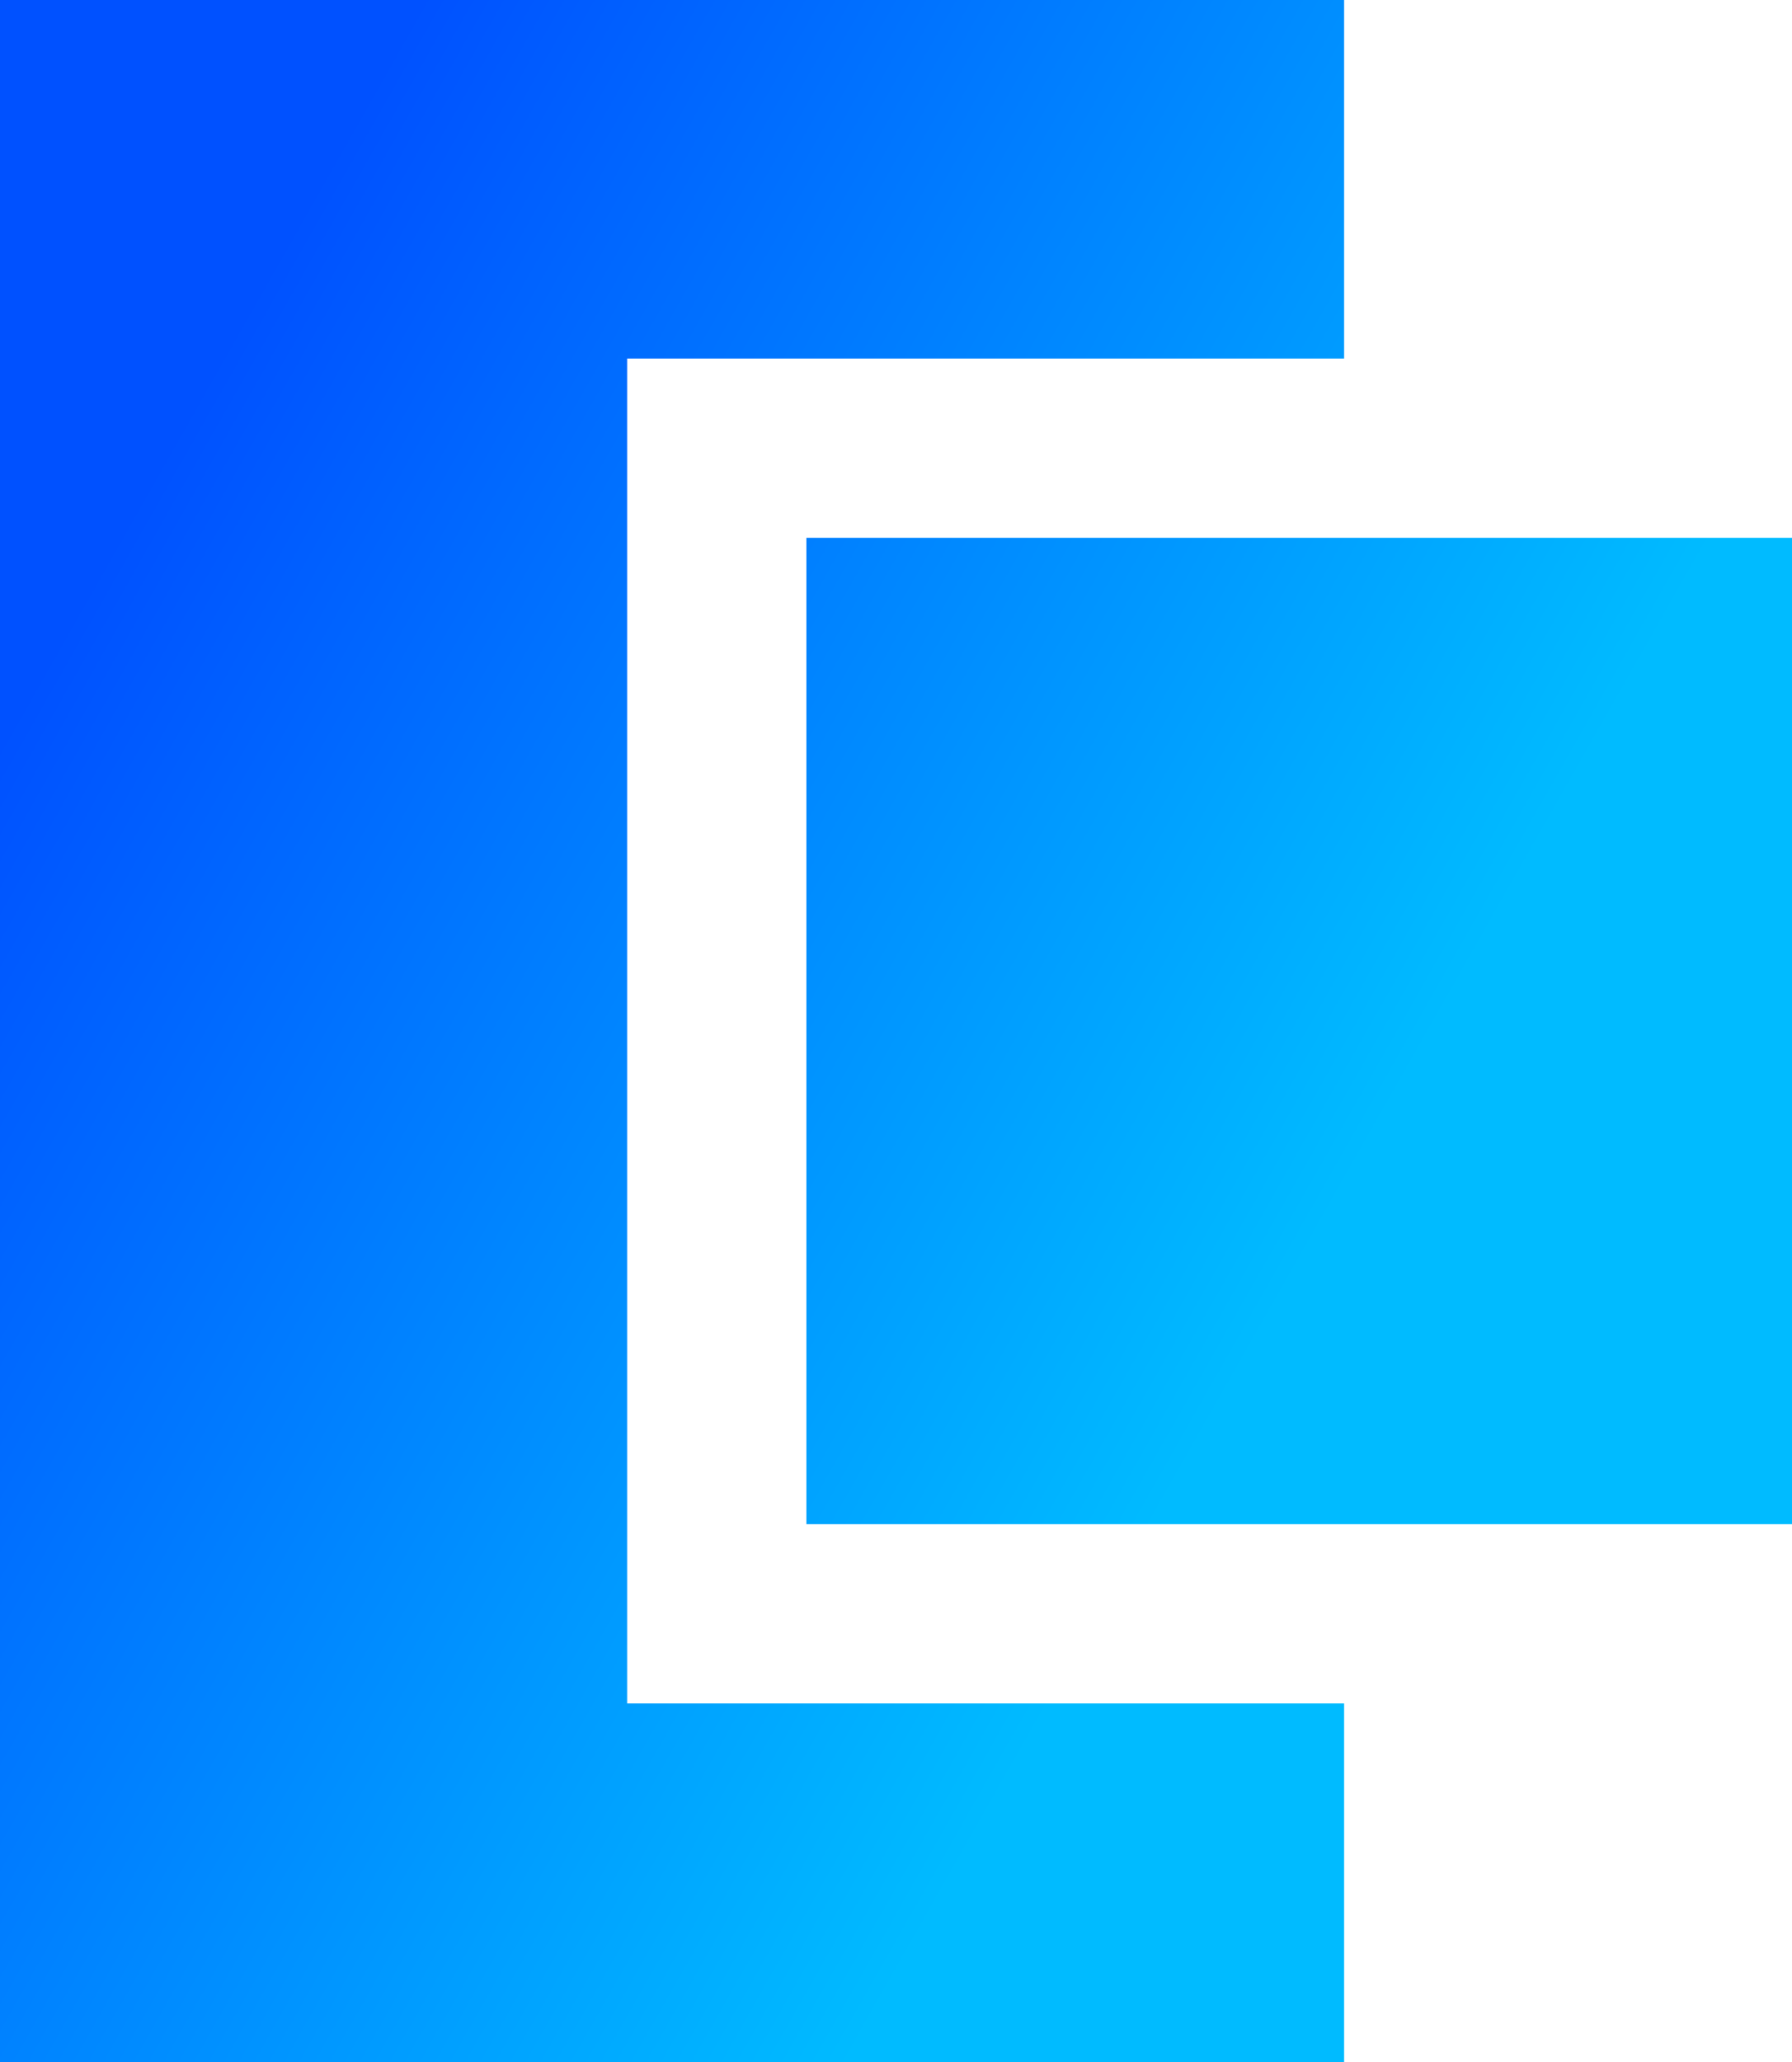
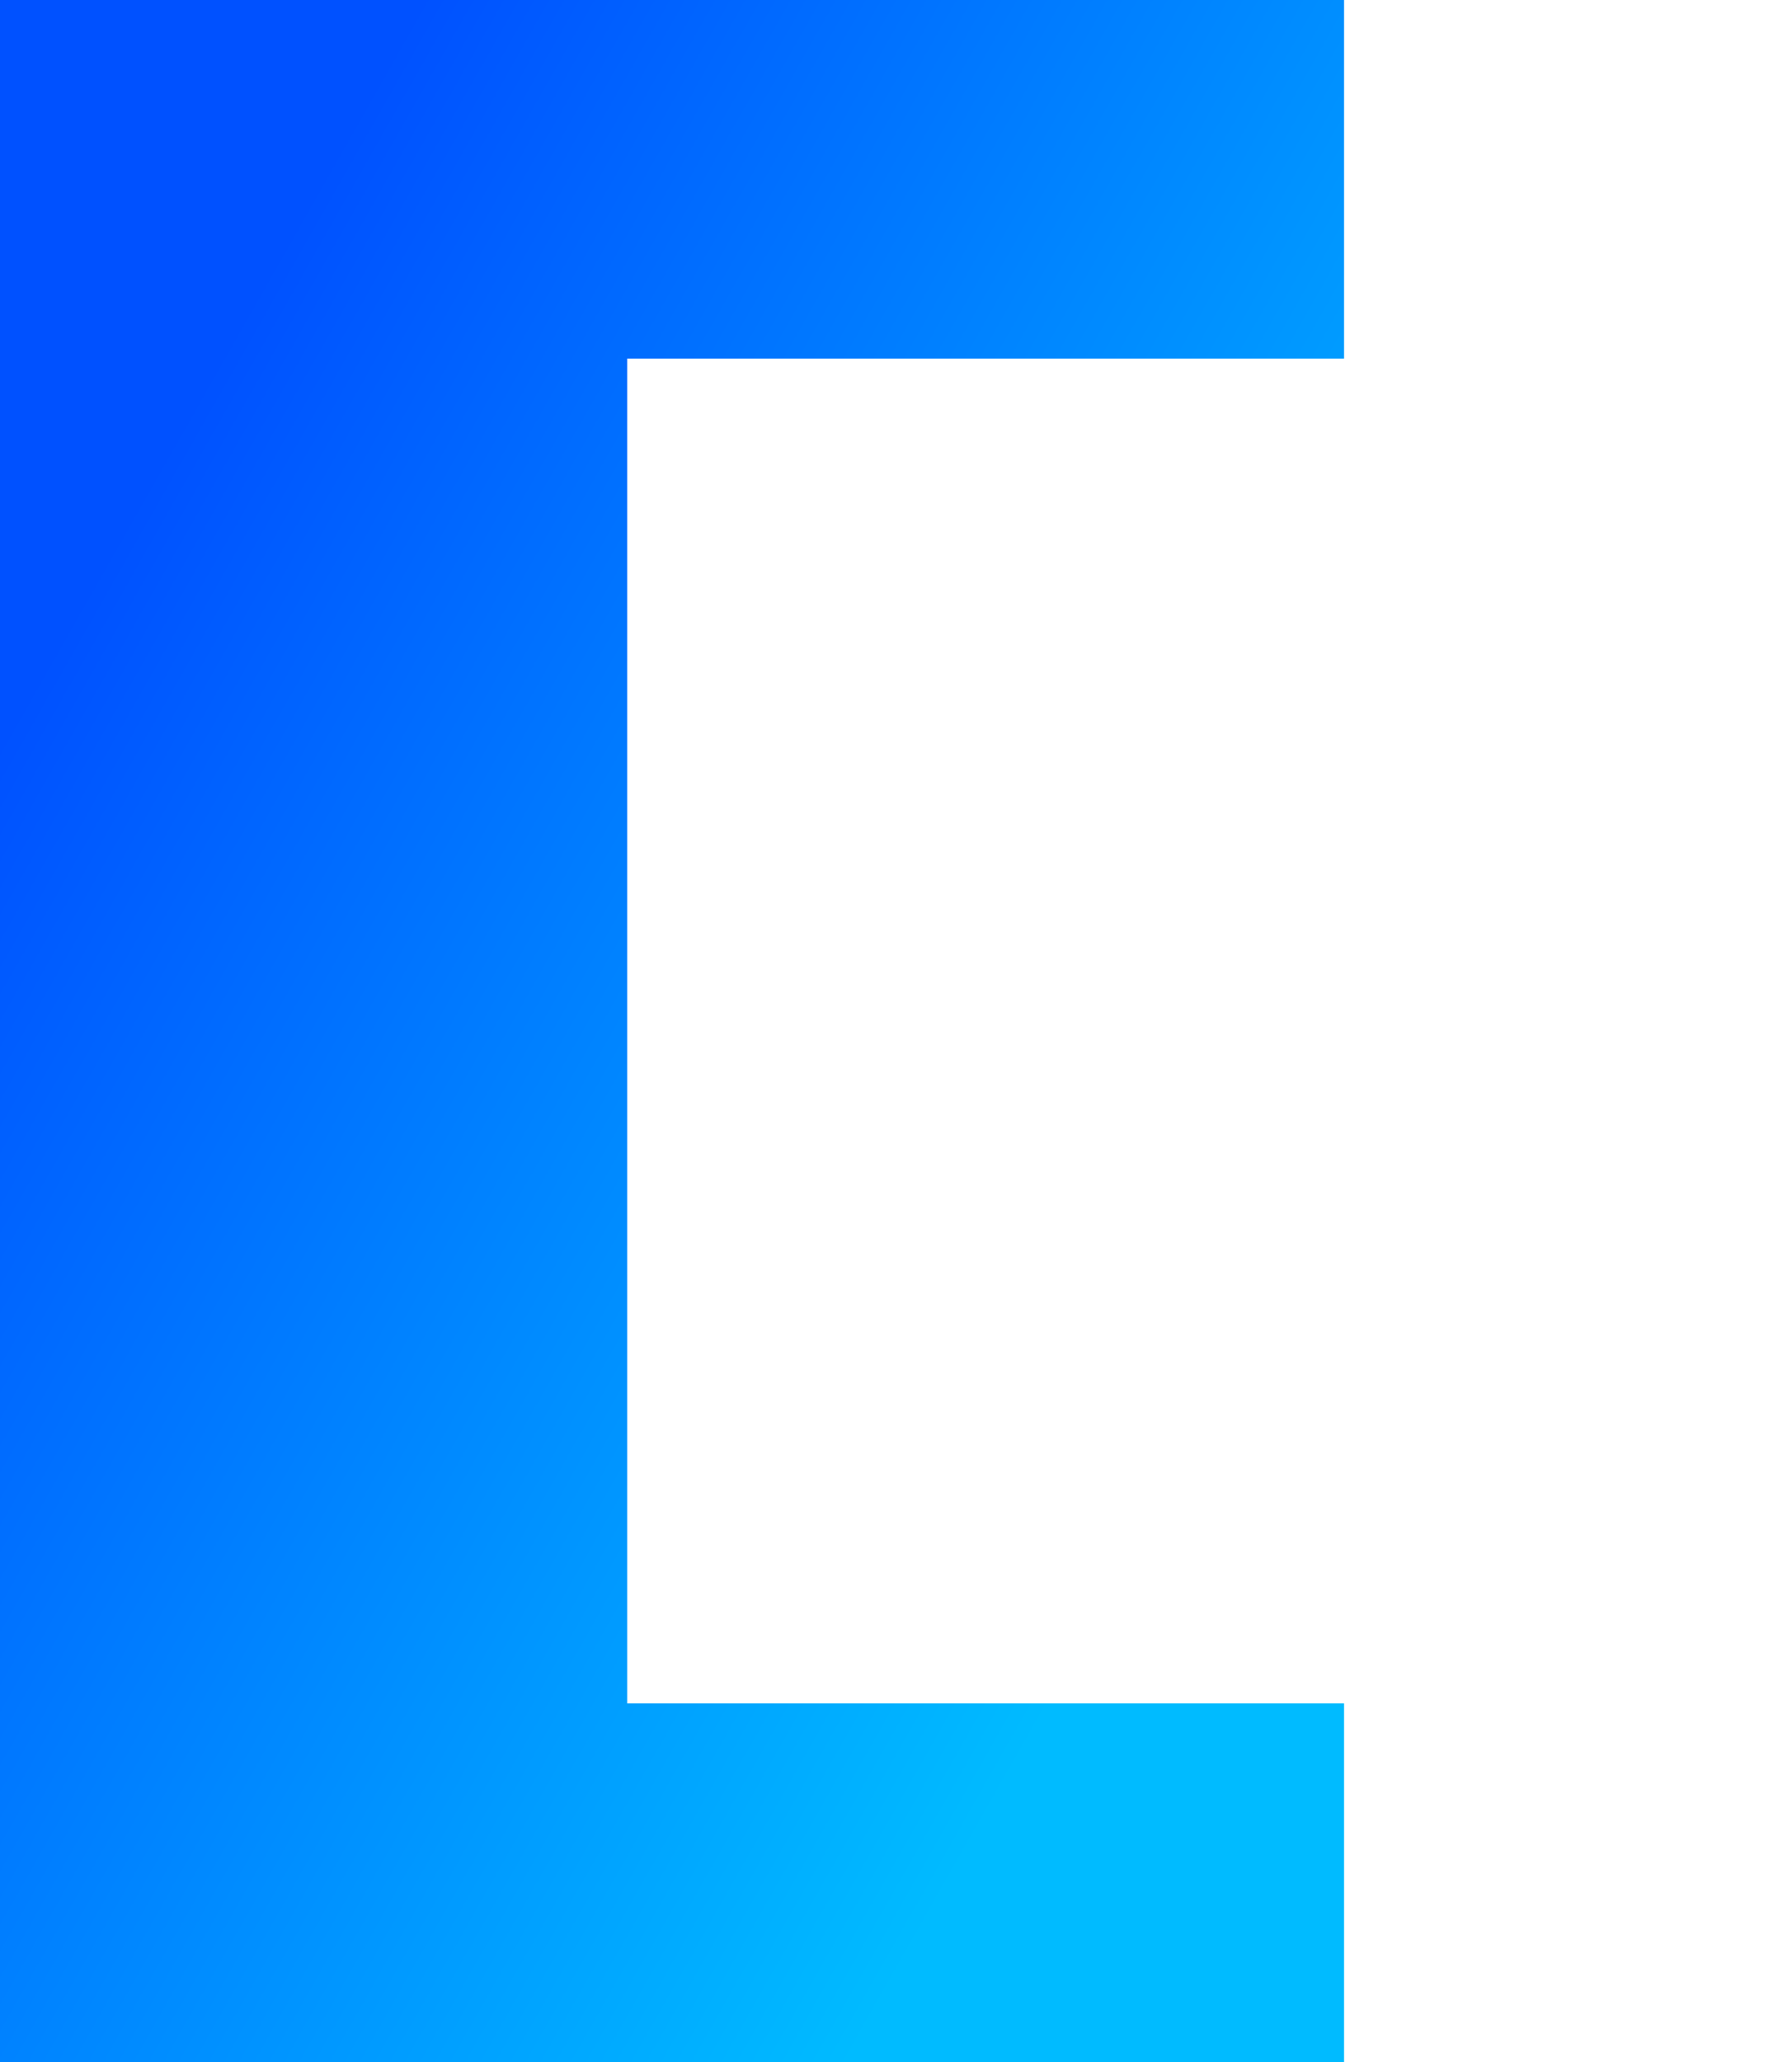
<svg xmlns="http://www.w3.org/2000/svg" width="20" height="23" fill="none">
  <path fill="url(#a)" d="M15 4H7v15h8v4H0V0h15v4Z" />
-   <path fill="url(#b)" d="M9 6h11v11H9V6Z" />
  <defs>
    <linearGradient id="a" x1="15.932" x2="2.446" y1="11.636" y2="3.979" gradientUnits="userSpaceOnUse">
      <stop stop-color="#0BF" />
      <stop offset="1" stop-color="#0051FF" />
    </linearGradient>
    <linearGradient id="b" x1="15.932" x2="2.446" y1="11.636" y2="3.979" gradientUnits="userSpaceOnUse">
      <stop stop-color="#0BF" />
      <stop offset="1" stop-color="#0051FF" />
    </linearGradient>
  </defs>
</svg>